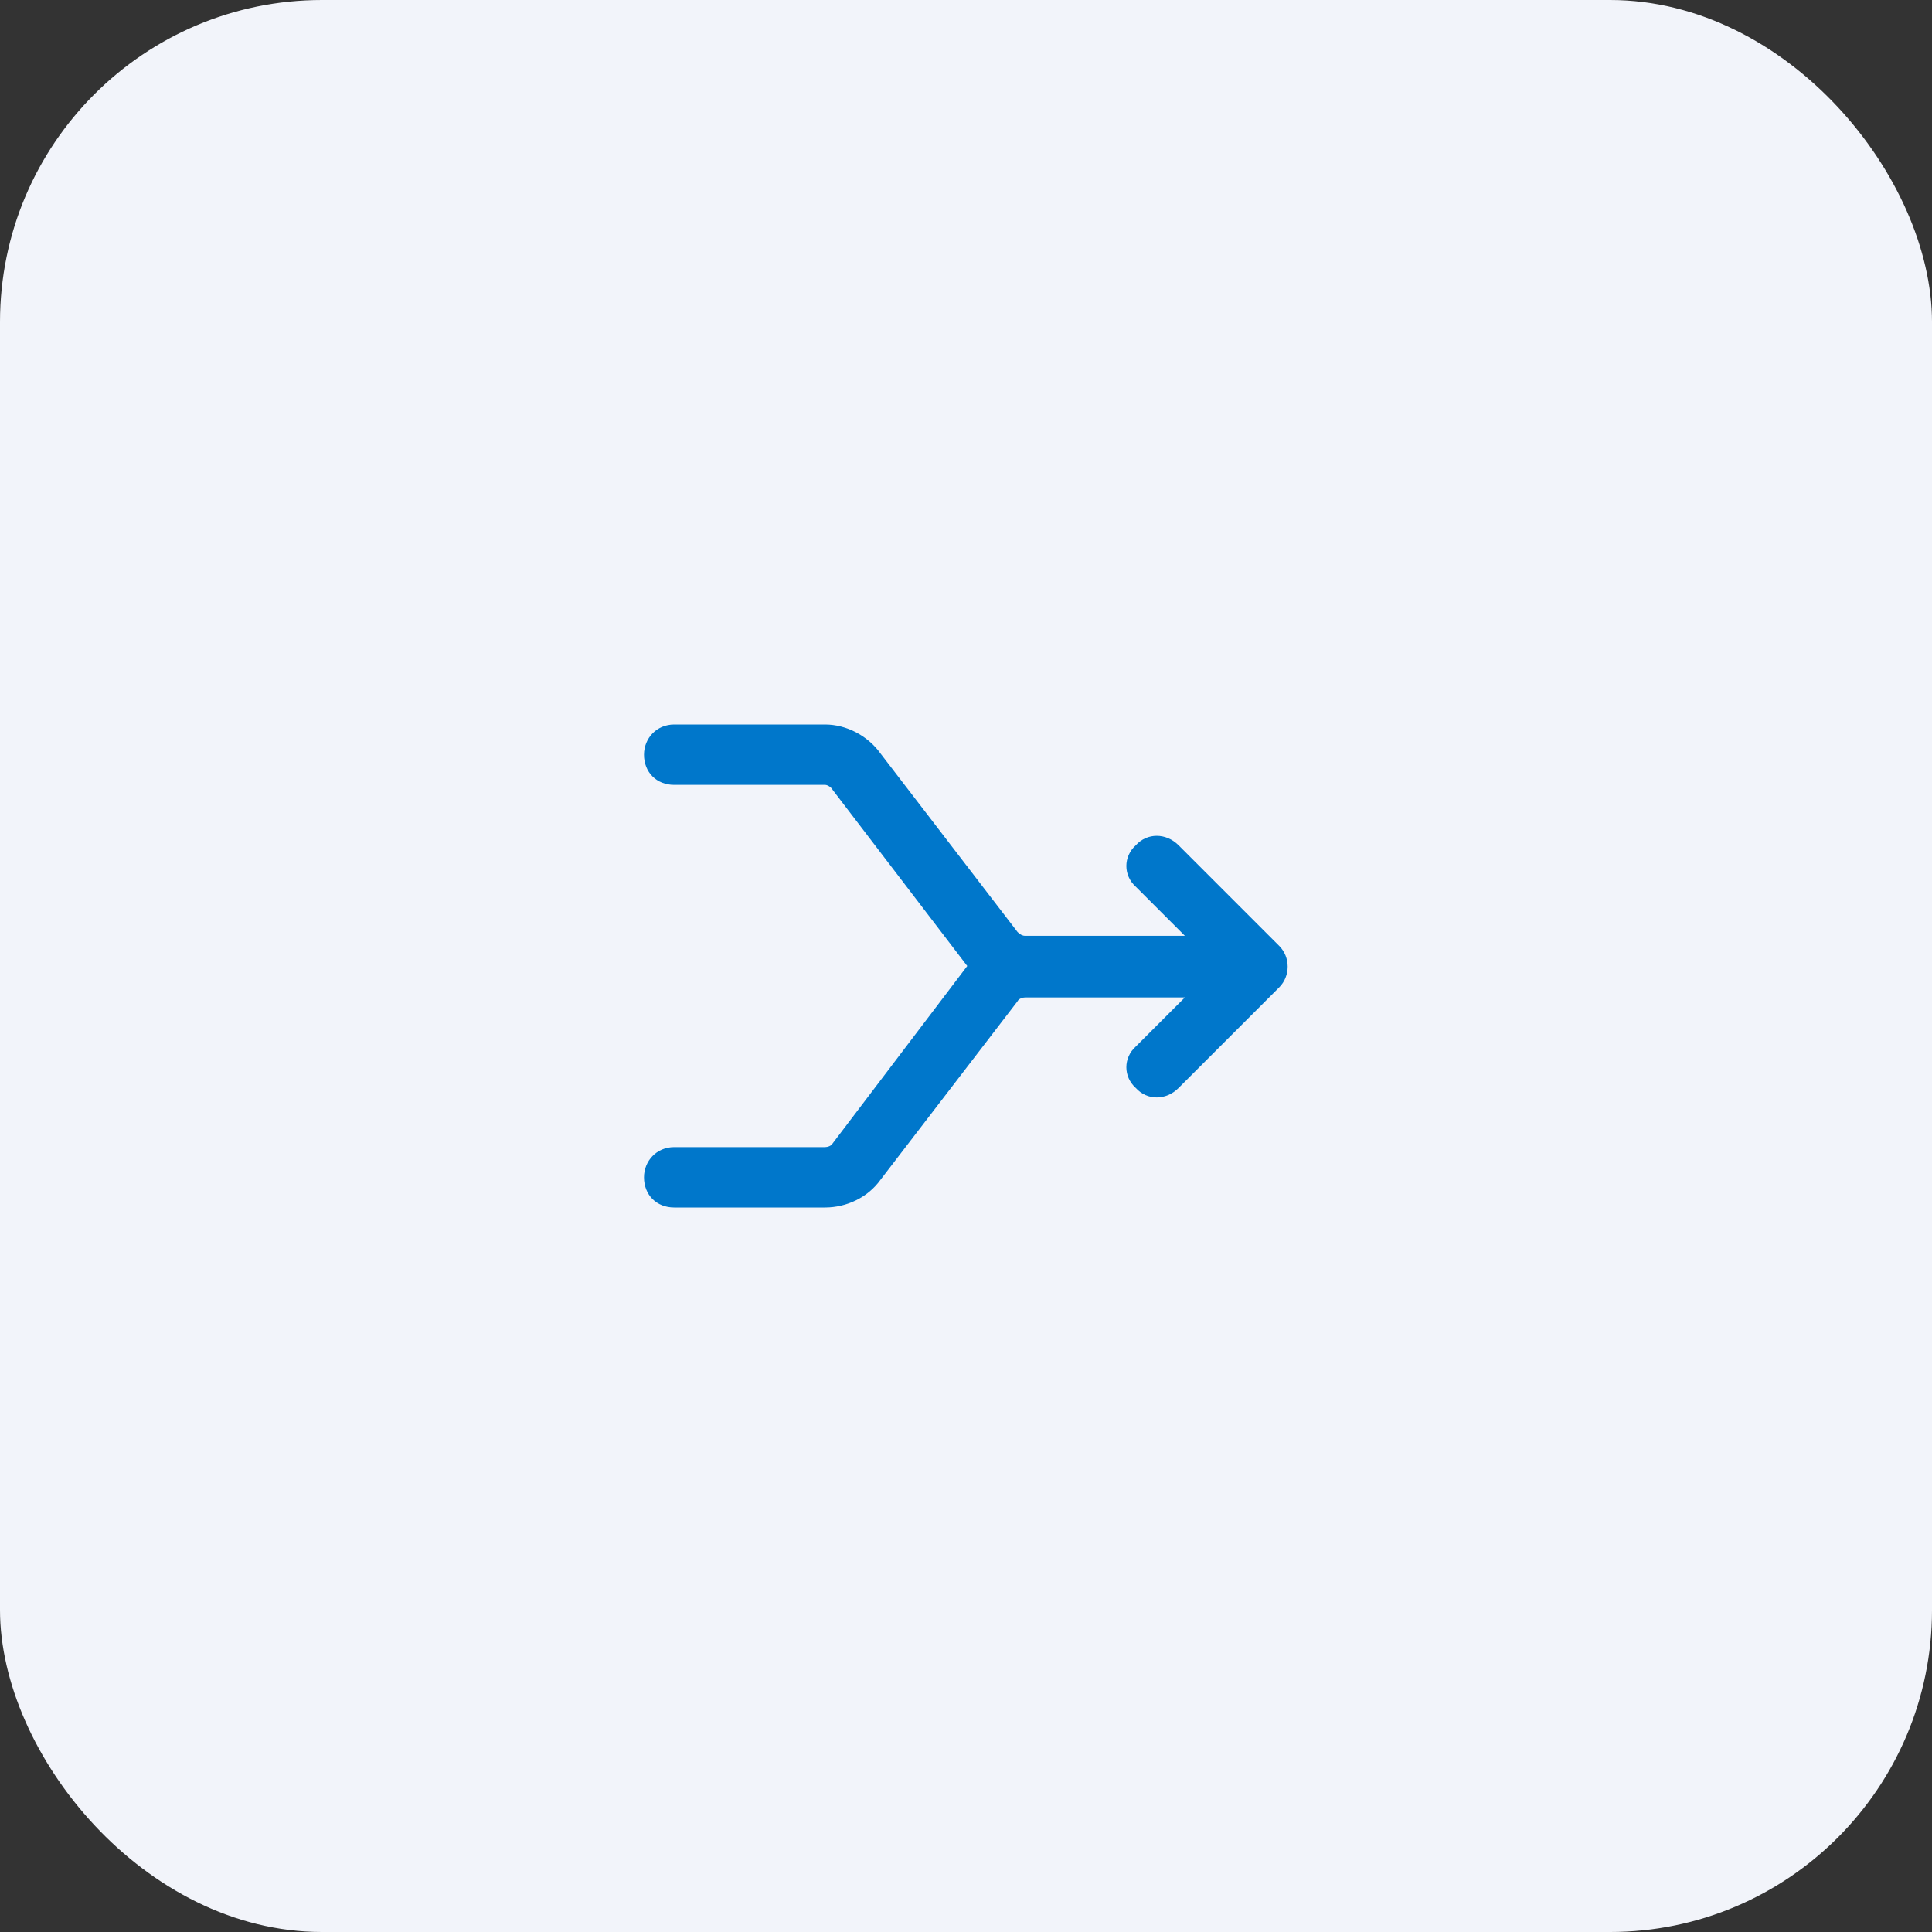
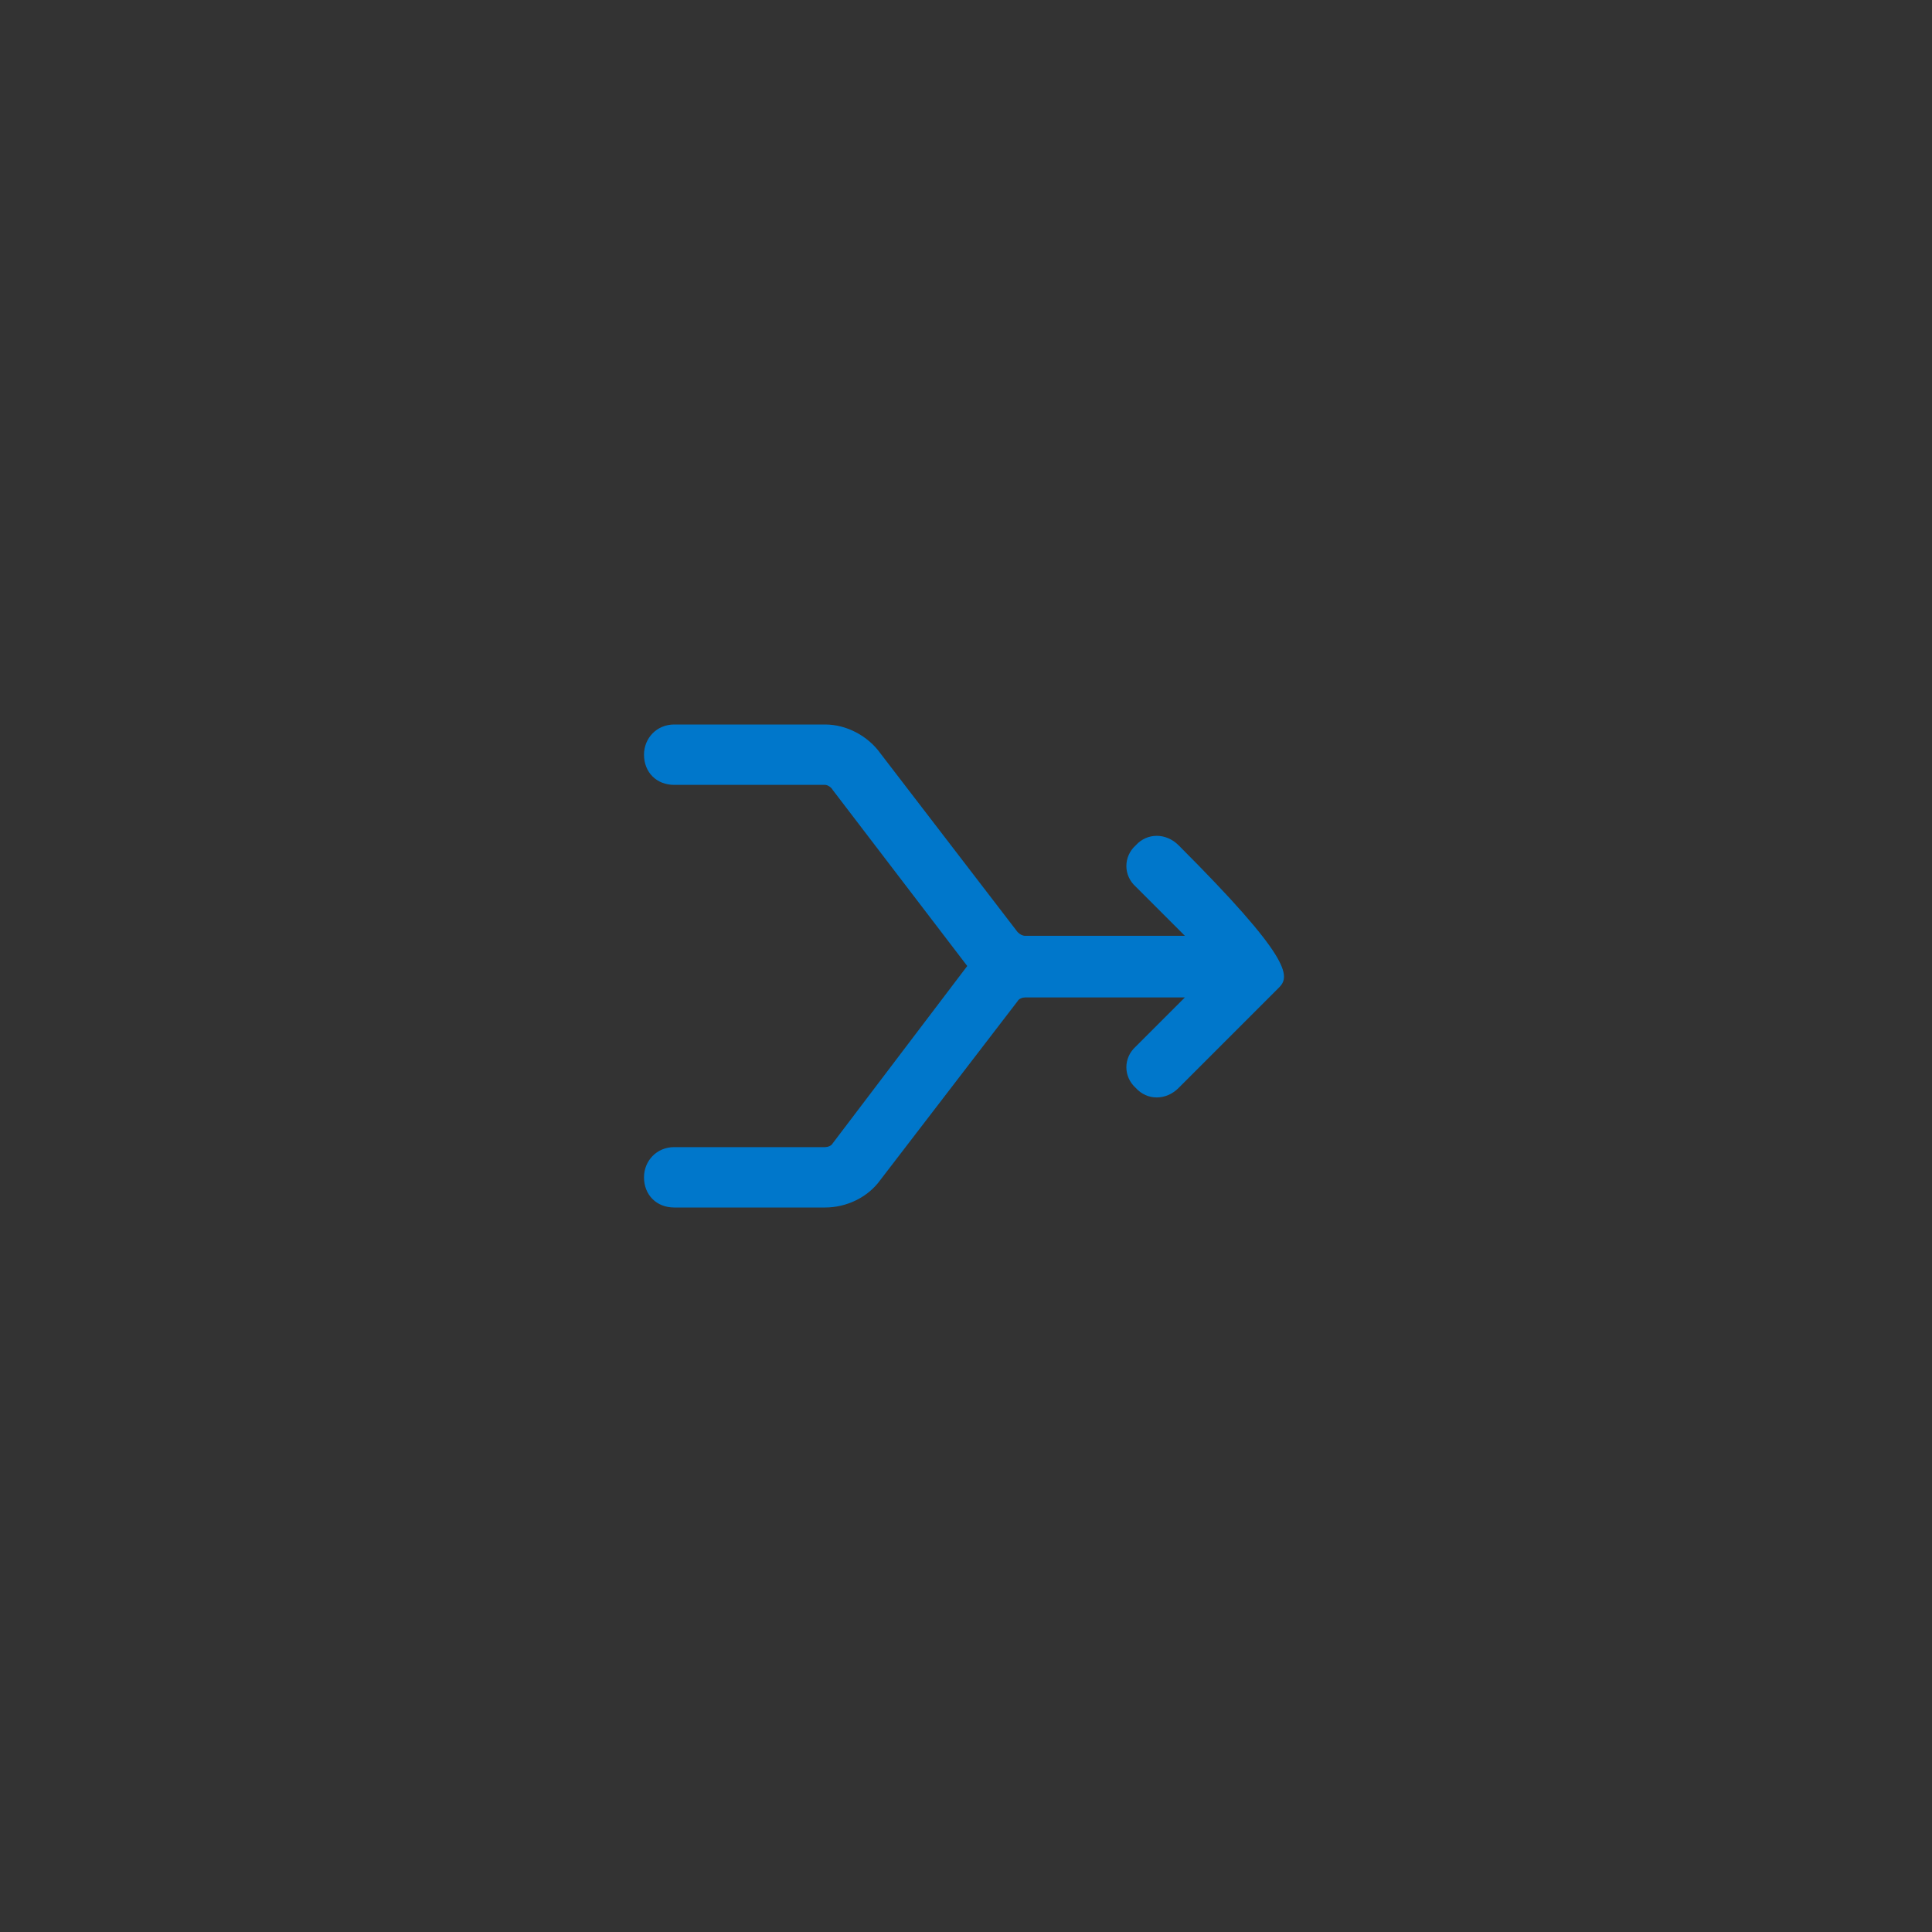
<svg xmlns="http://www.w3.org/2000/svg" width="48" height="48" viewBox="0 0 48 48" fill="none">
  <rect x="0" y="0" width="48" height="48" fill="#333333" stroke="none" />
-   <rect width="48" height="48" rx="8" fill="#F2F4FA" />
-   <path d="M16 18.75C16 18.344 16.312 18 16.75 18H19H20.5C21.031 18 21.562 18.281 21.875 18.719L25.281 23.156C25.344 23.219 25.406 23.25 25.469 23.25H29.438L28.219 22.031C27.906 21.75 27.906 21.281 28.219 21C28.5 20.688 28.969 20.688 29.281 21L31.781 23.5C32.062 23.781 32.062 24.25 31.781 24.531L29.281 27.031C28.969 27.344 28.5 27.344 28.219 27.031C27.906 26.75 27.906 26.281 28.219 26L29.438 24.781H25.469C25.406 24.781 25.312 24.812 25.281 24.875L21.875 29.312C21.562 29.75 21.031 30 20.5 30H19H16.75C16.312 30 16 29.688 16 29.25C16 28.844 16.312 28.5 16.75 28.5H19H20.5C20.562 28.5 20.656 28.469 20.688 28.406L24.031 24L20.688 19.625C20.656 19.562 20.562 19.5 20.5 19.5H19H16.75C16.312 19.5 16 19.188 16 18.75Z" fill="#0077CB" />
+   <path d="M16 18.75C16 18.344 16.312 18 16.75 18H19H20.5C21.031 18 21.562 18.281 21.875 18.719L25.281 23.156C25.344 23.219 25.406 23.25 25.469 23.25H29.438L28.219 22.031C27.906 21.75 27.906 21.281 28.219 21C28.5 20.688 28.969 20.688 29.281 21C32.062 23.781 32.062 24.25 31.781 24.531L29.281 27.031C28.969 27.344 28.5 27.344 28.219 27.031C27.906 26.75 27.906 26.281 28.219 26L29.438 24.781H25.469C25.406 24.781 25.312 24.812 25.281 24.875L21.875 29.312C21.562 29.75 21.031 30 20.5 30H19H16.75C16.312 30 16 29.688 16 29.25C16 28.844 16.312 28.5 16.75 28.5H19H20.5C20.562 28.5 20.656 28.469 20.688 28.406L24.031 24L20.688 19.625C20.656 19.562 20.562 19.5 20.5 19.5H19H16.75C16.312 19.5 16 19.188 16 18.75Z" fill="#0077CB" />
</svg>